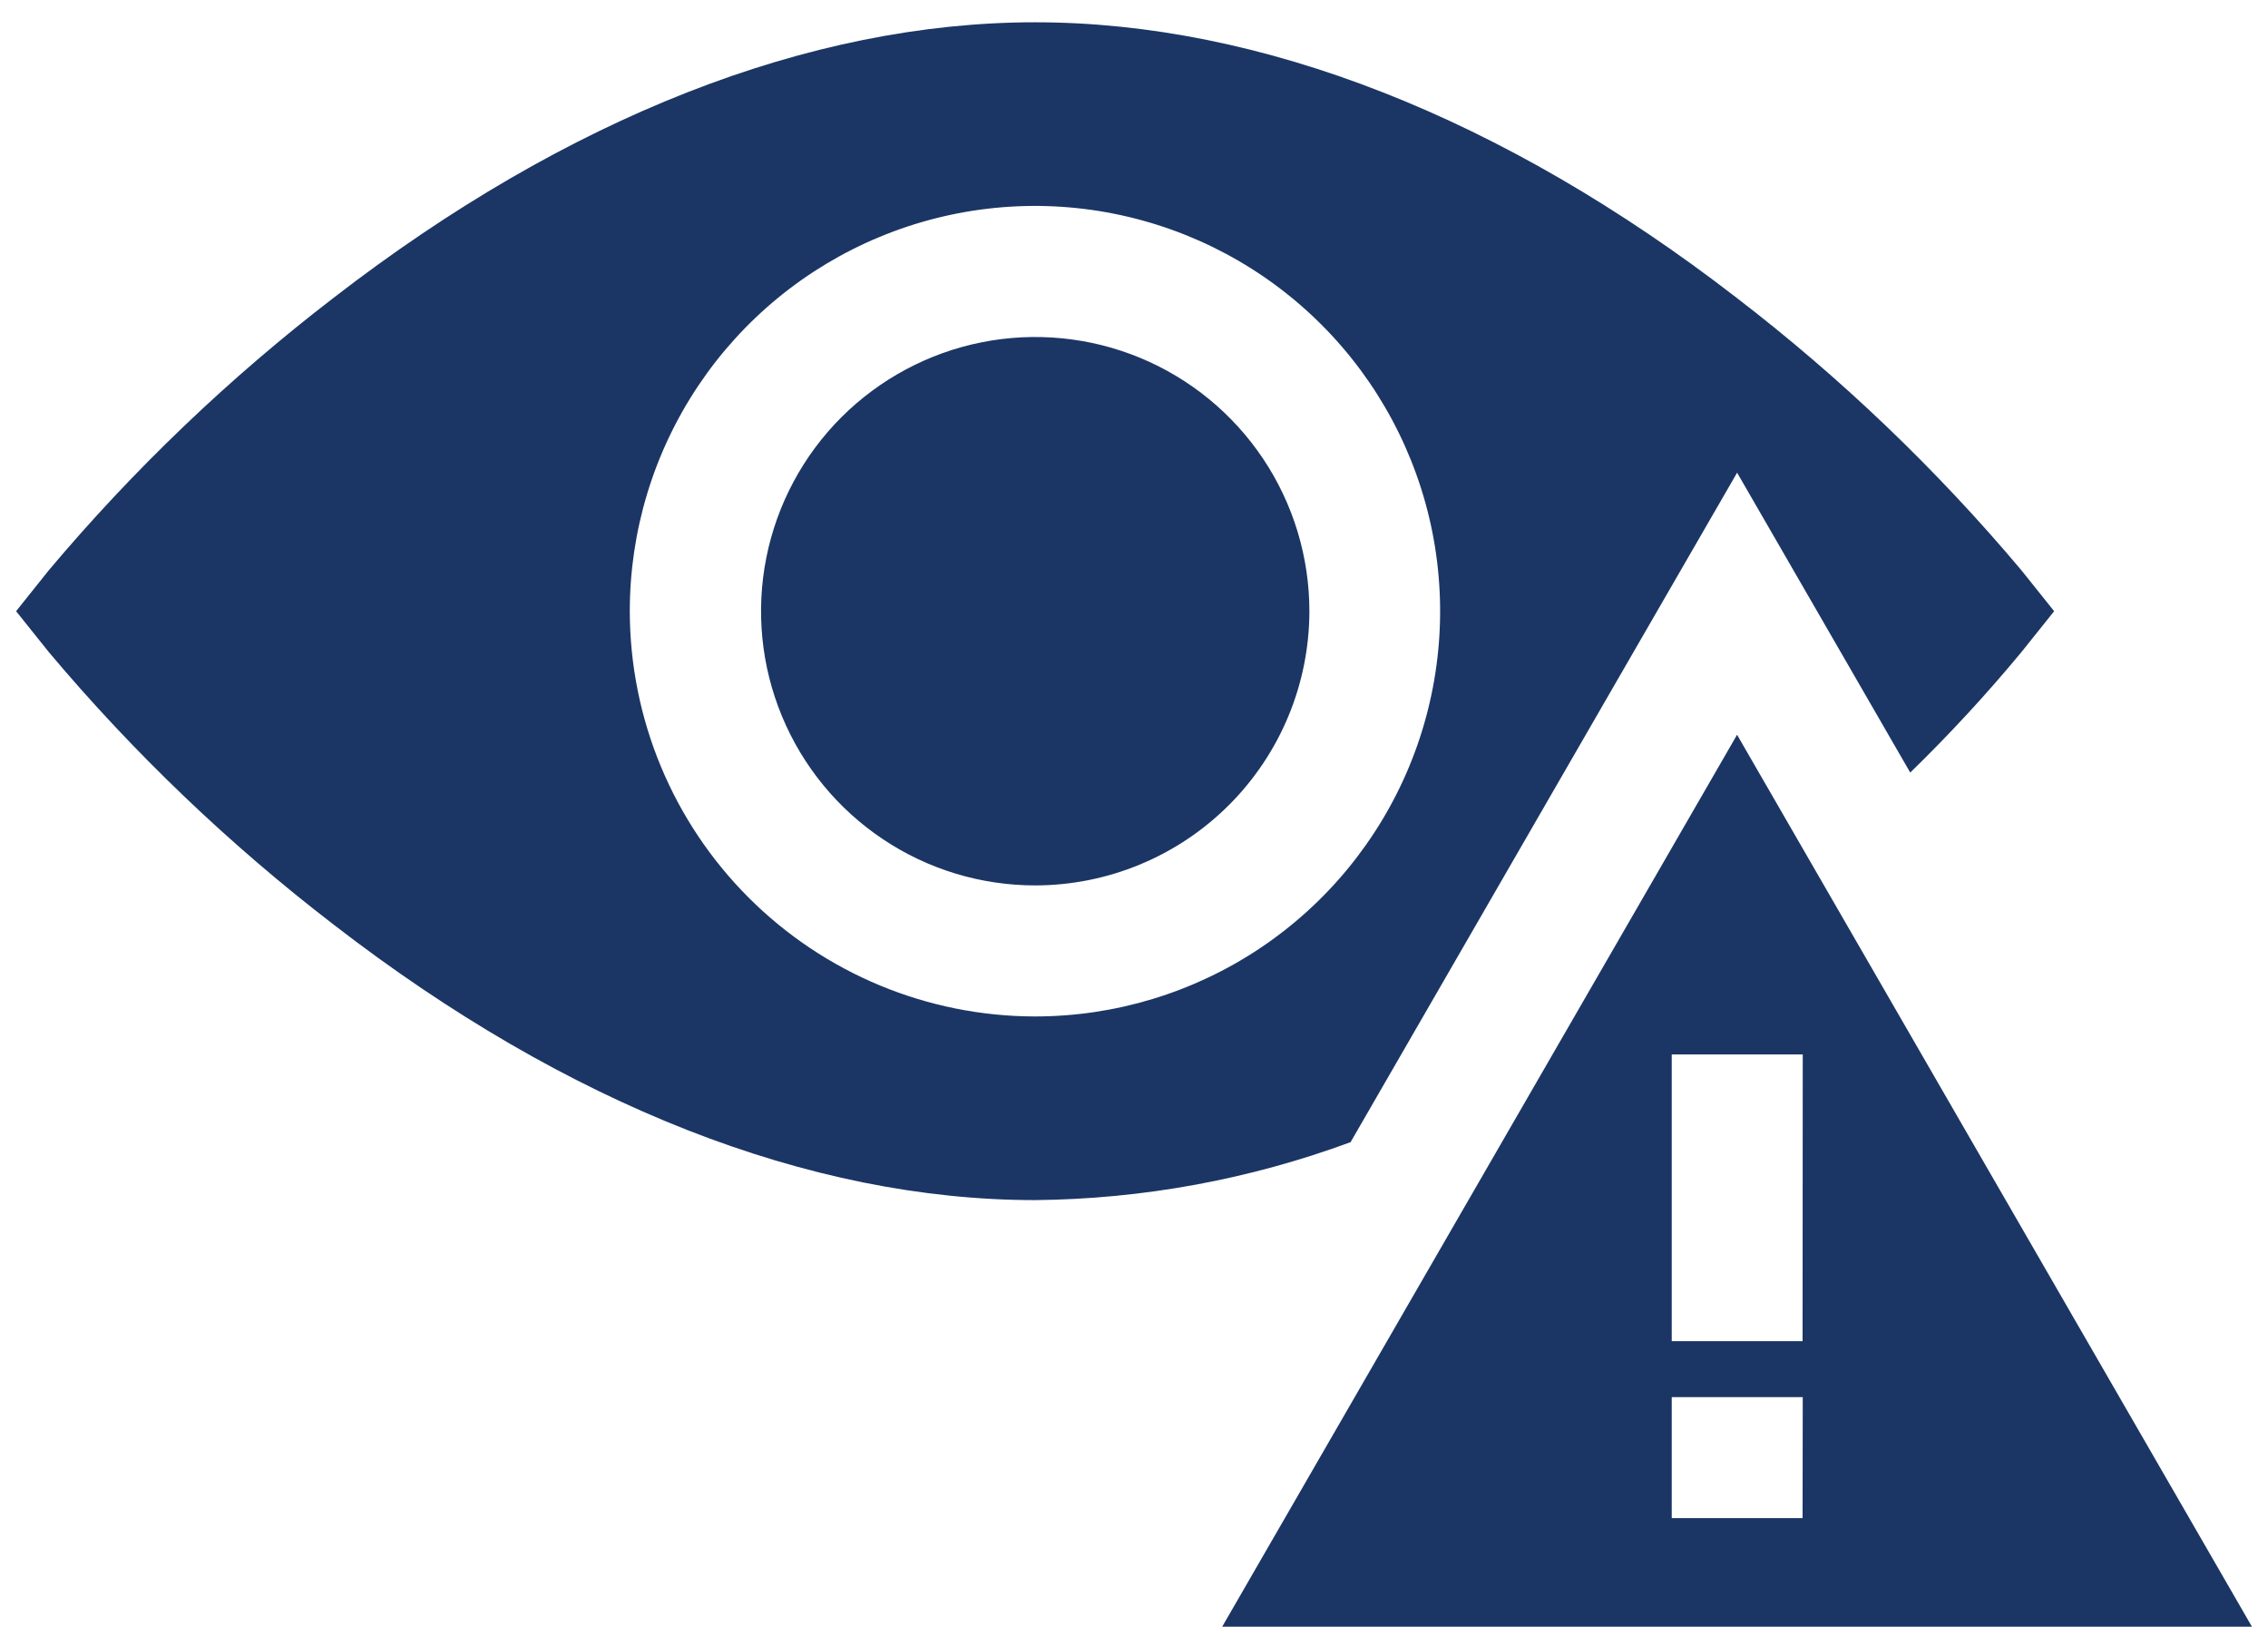
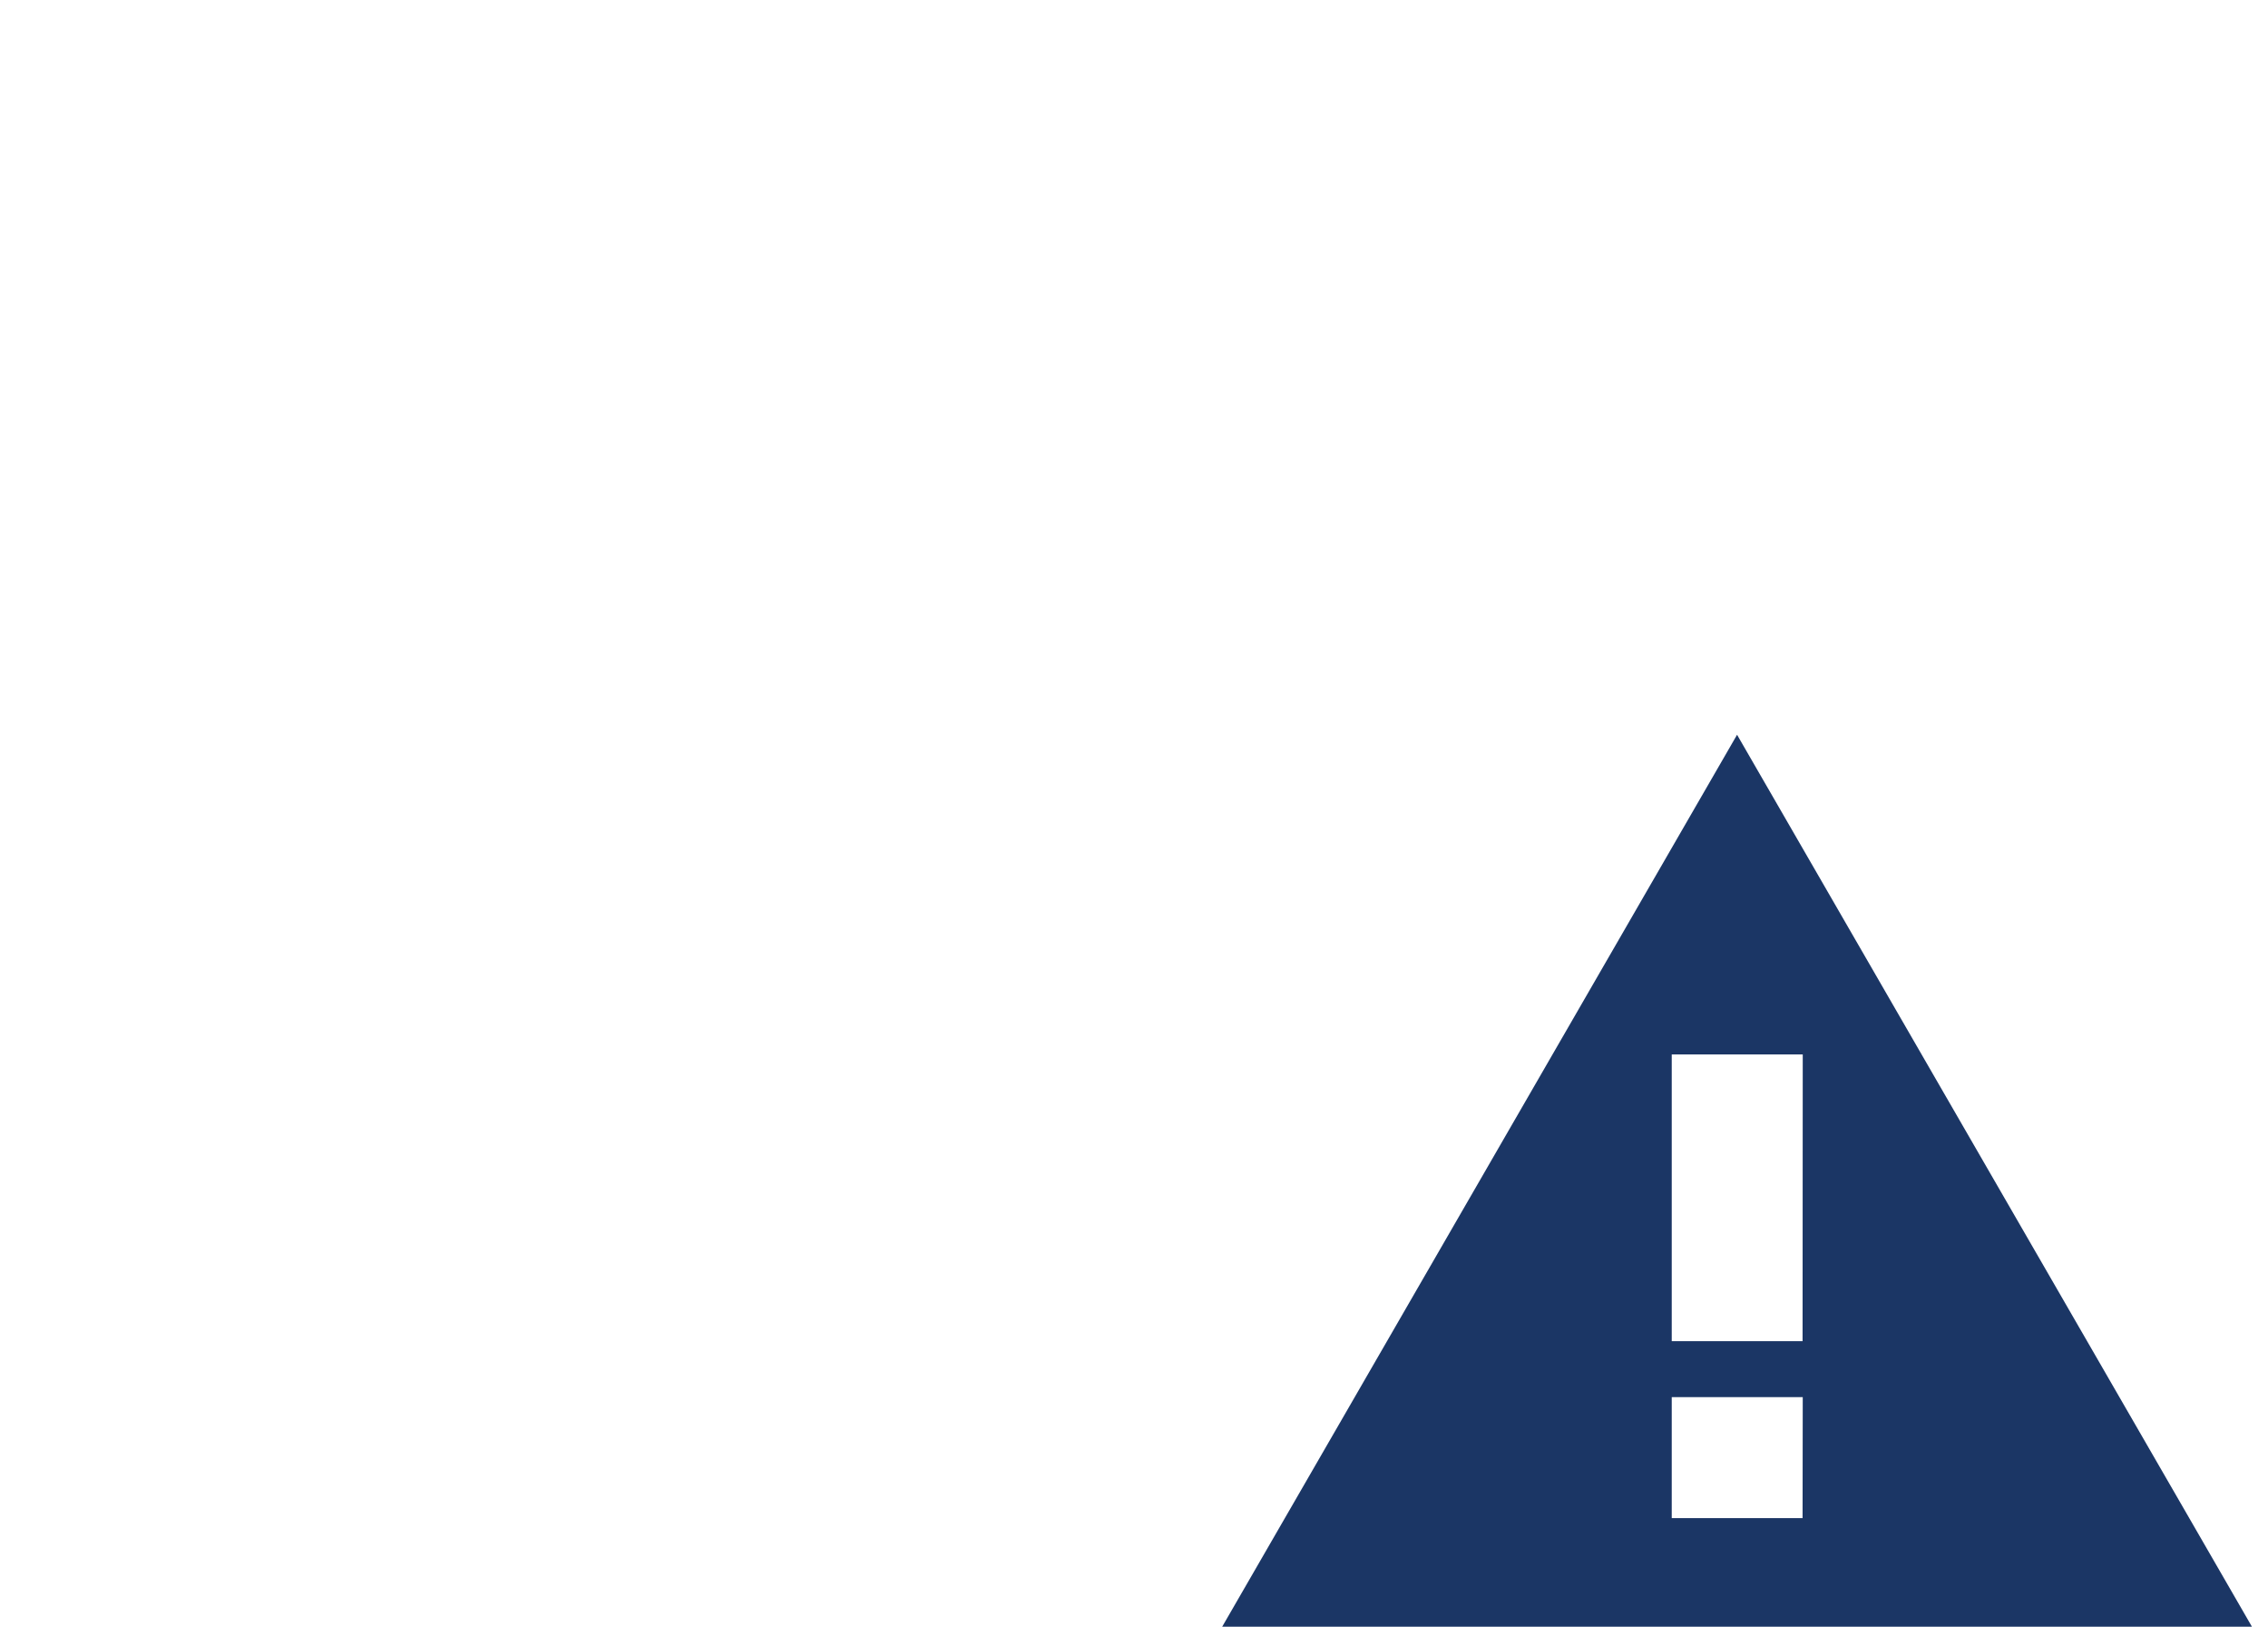
<svg xmlns="http://www.w3.org/2000/svg" width="51" height="37" viewBox="0 0 51 37" fill="none">
  <path d="M27.483 36.572H50.639L39.061 16.519L27.483 36.572ZM40.534 34.13H37.592V31.41H40.538L40.534 34.13ZM40.534 30.153H37.592V23.706H40.538L40.534 30.153Z" fill="#1B3665" />
-   <path d="M29.444 13.741C29.444 12.522 29.082 11.33 28.405 10.316C27.727 9.302 26.765 8.512 25.638 8.045C24.512 7.579 23.272 7.457 22.076 7.695C20.88 7.933 19.782 8.52 18.919 9.382C18.057 10.244 17.47 11.343 17.232 12.538C16.994 13.734 17.116 14.974 17.583 16.1C18.05 17.227 18.84 18.19 19.854 18.867C20.867 19.545 22.059 19.906 23.279 19.906C24.913 19.904 26.48 19.254 27.636 18.098C28.792 16.943 29.442 15.376 29.444 13.741Z" fill="#1B3665" />
-   <path d="M30.372 25.675L36.509 15.046L39.062 10.627L41.614 15.046L42.955 17.369C43.836 16.512 44.671 15.608 45.455 14.661L46.191 13.741L45.455 12.821C43.547 10.552 41.398 8.497 39.047 6.692C33.807 2.642 28.354 0.501 23.276 0.501C18.198 0.501 12.745 2.642 7.506 6.692C5.155 8.497 3.006 10.552 1.098 12.82L0.362 13.741L1.098 14.661C3.006 16.93 5.155 18.985 7.506 20.79C12.745 24.84 18.198 26.981 23.276 26.981C25.7 26.958 28.102 26.516 30.376 25.676L30.372 25.675ZM14.162 13.741C14.162 11.939 14.696 10.178 15.697 8.679C16.698 7.181 18.121 6.013 19.786 5.324C21.451 4.634 23.283 4.453 25.05 4.805C26.818 5.157 28.441 6.024 29.715 7.299C30.989 8.573 31.857 10.196 32.209 11.963C32.56 13.731 32.38 15.563 31.69 17.228C31.001 18.892 29.833 20.315 28.335 21.317C26.836 22.318 25.075 22.852 23.273 22.852C20.857 22.849 18.542 21.888 16.834 20.18C15.126 18.472 14.165 16.157 14.162 13.741Z" fill="#1B3665" />
</svg>